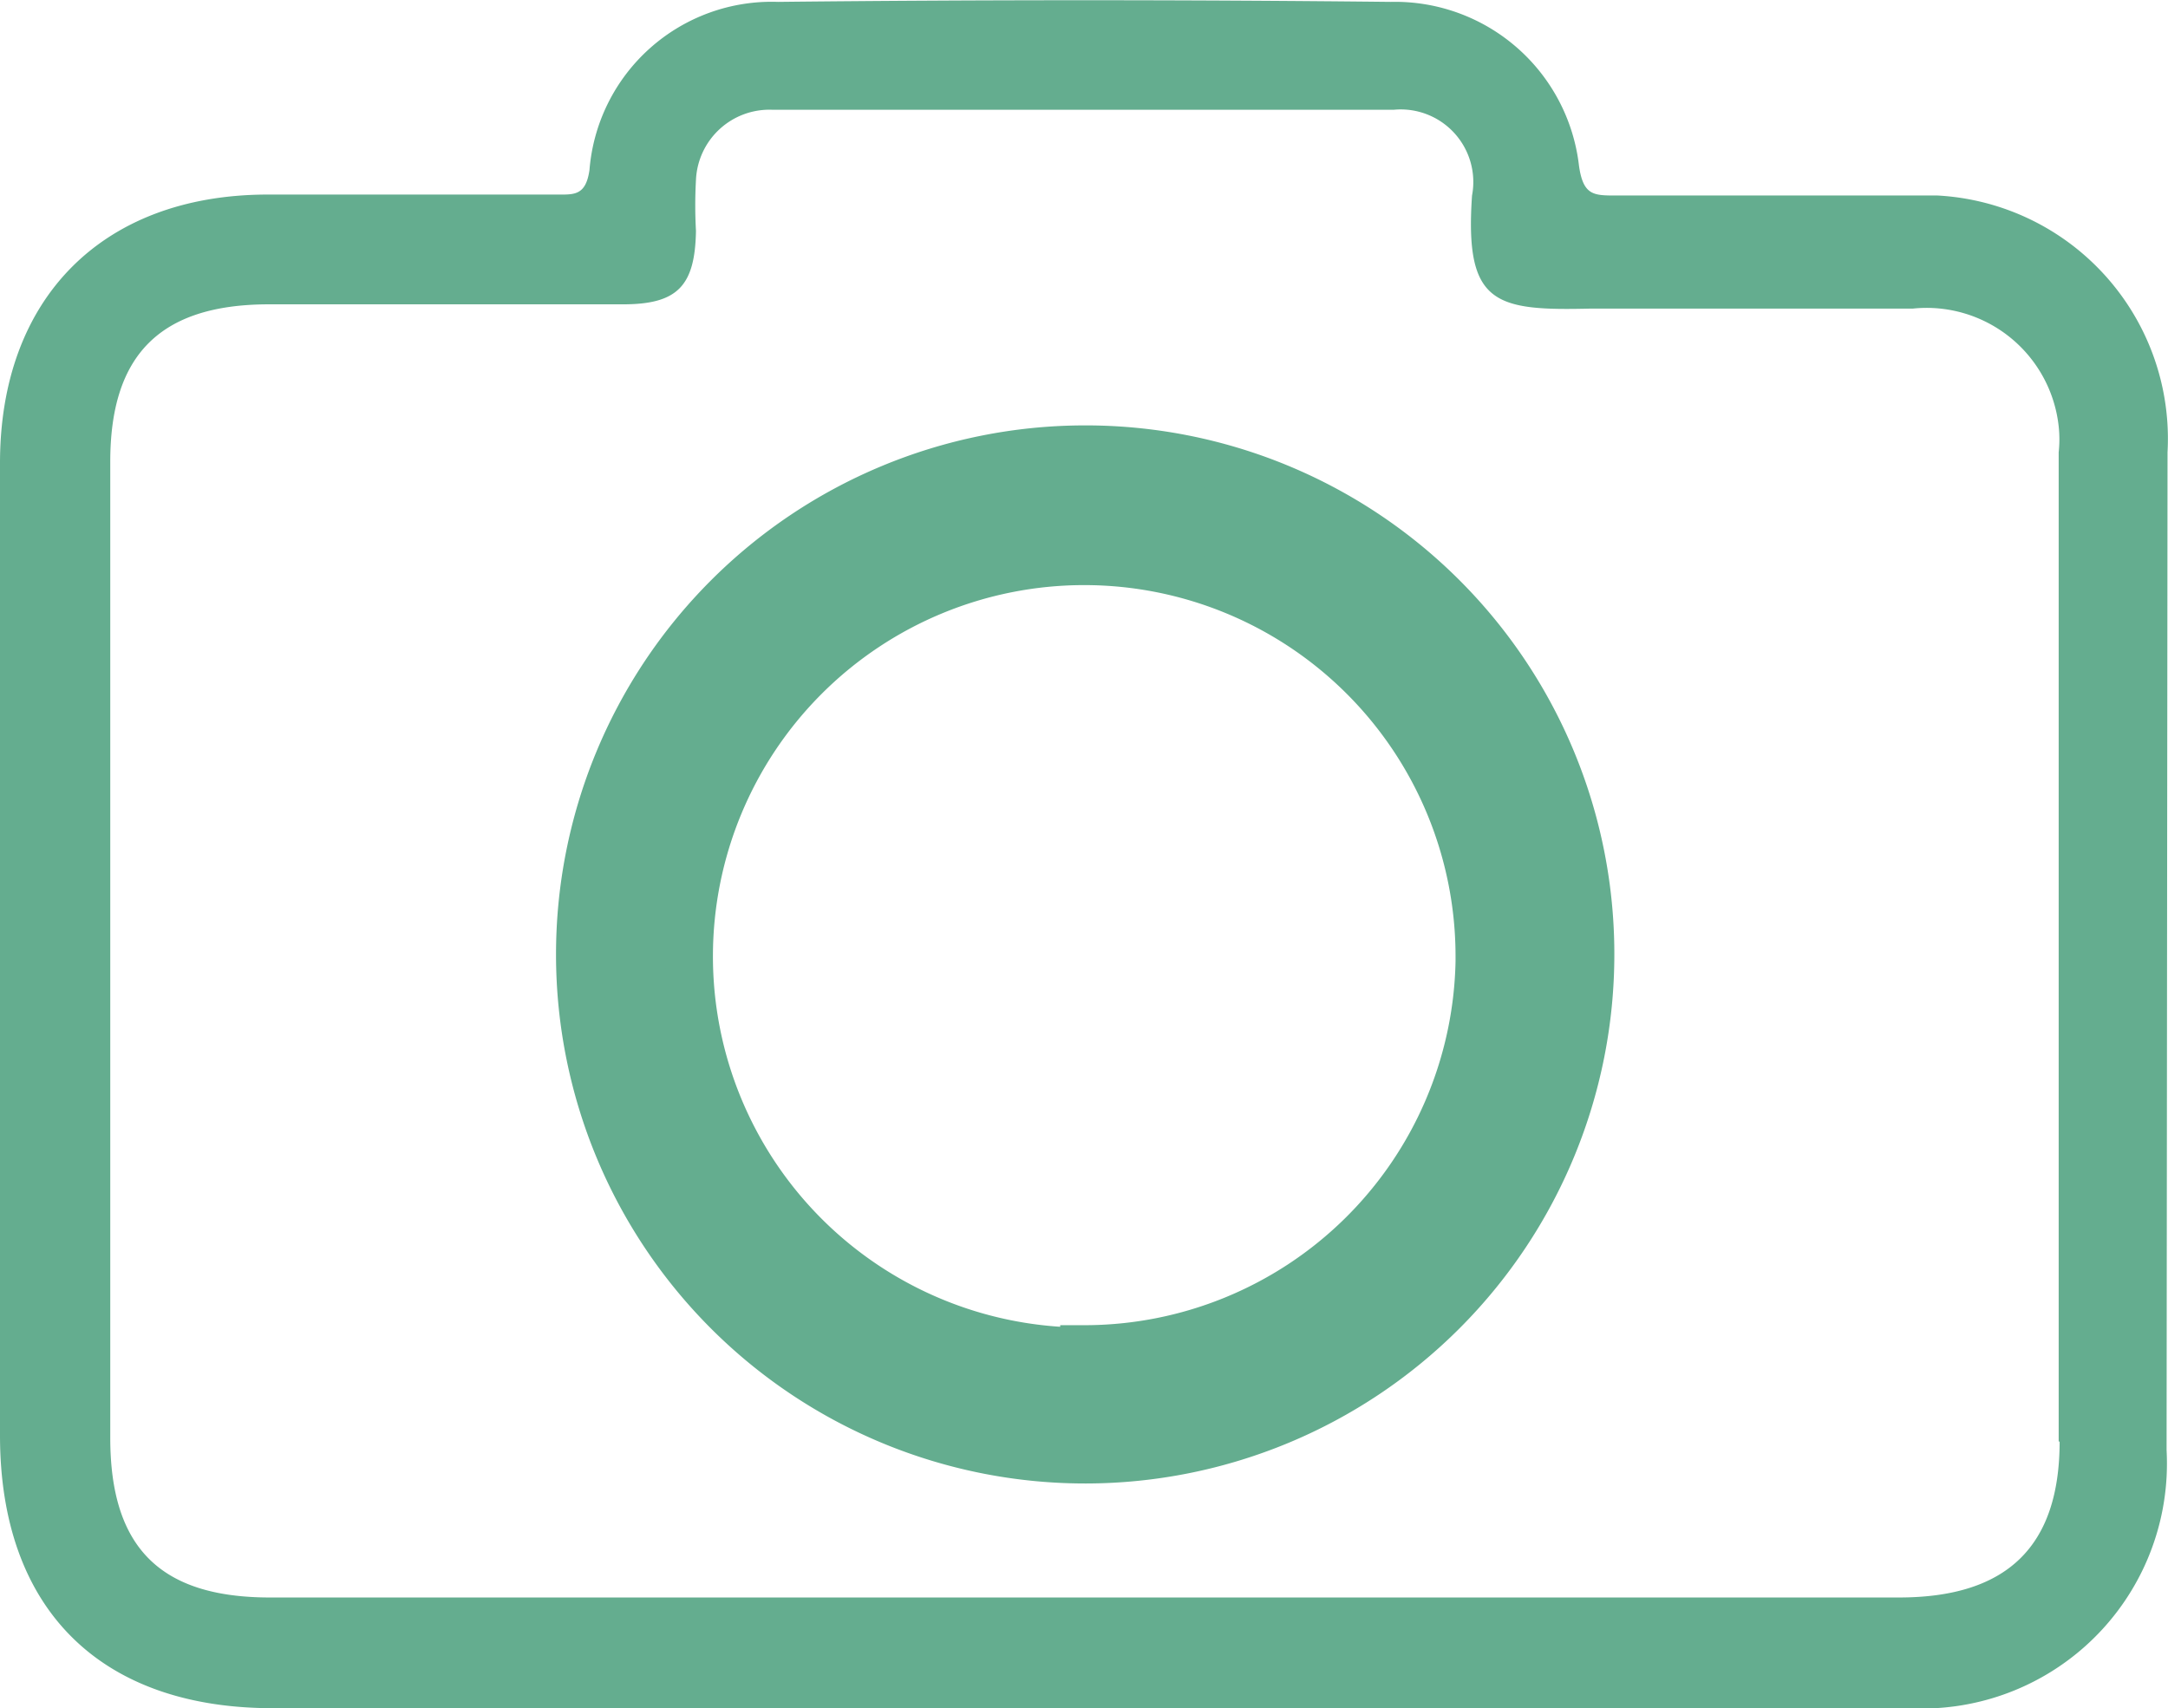
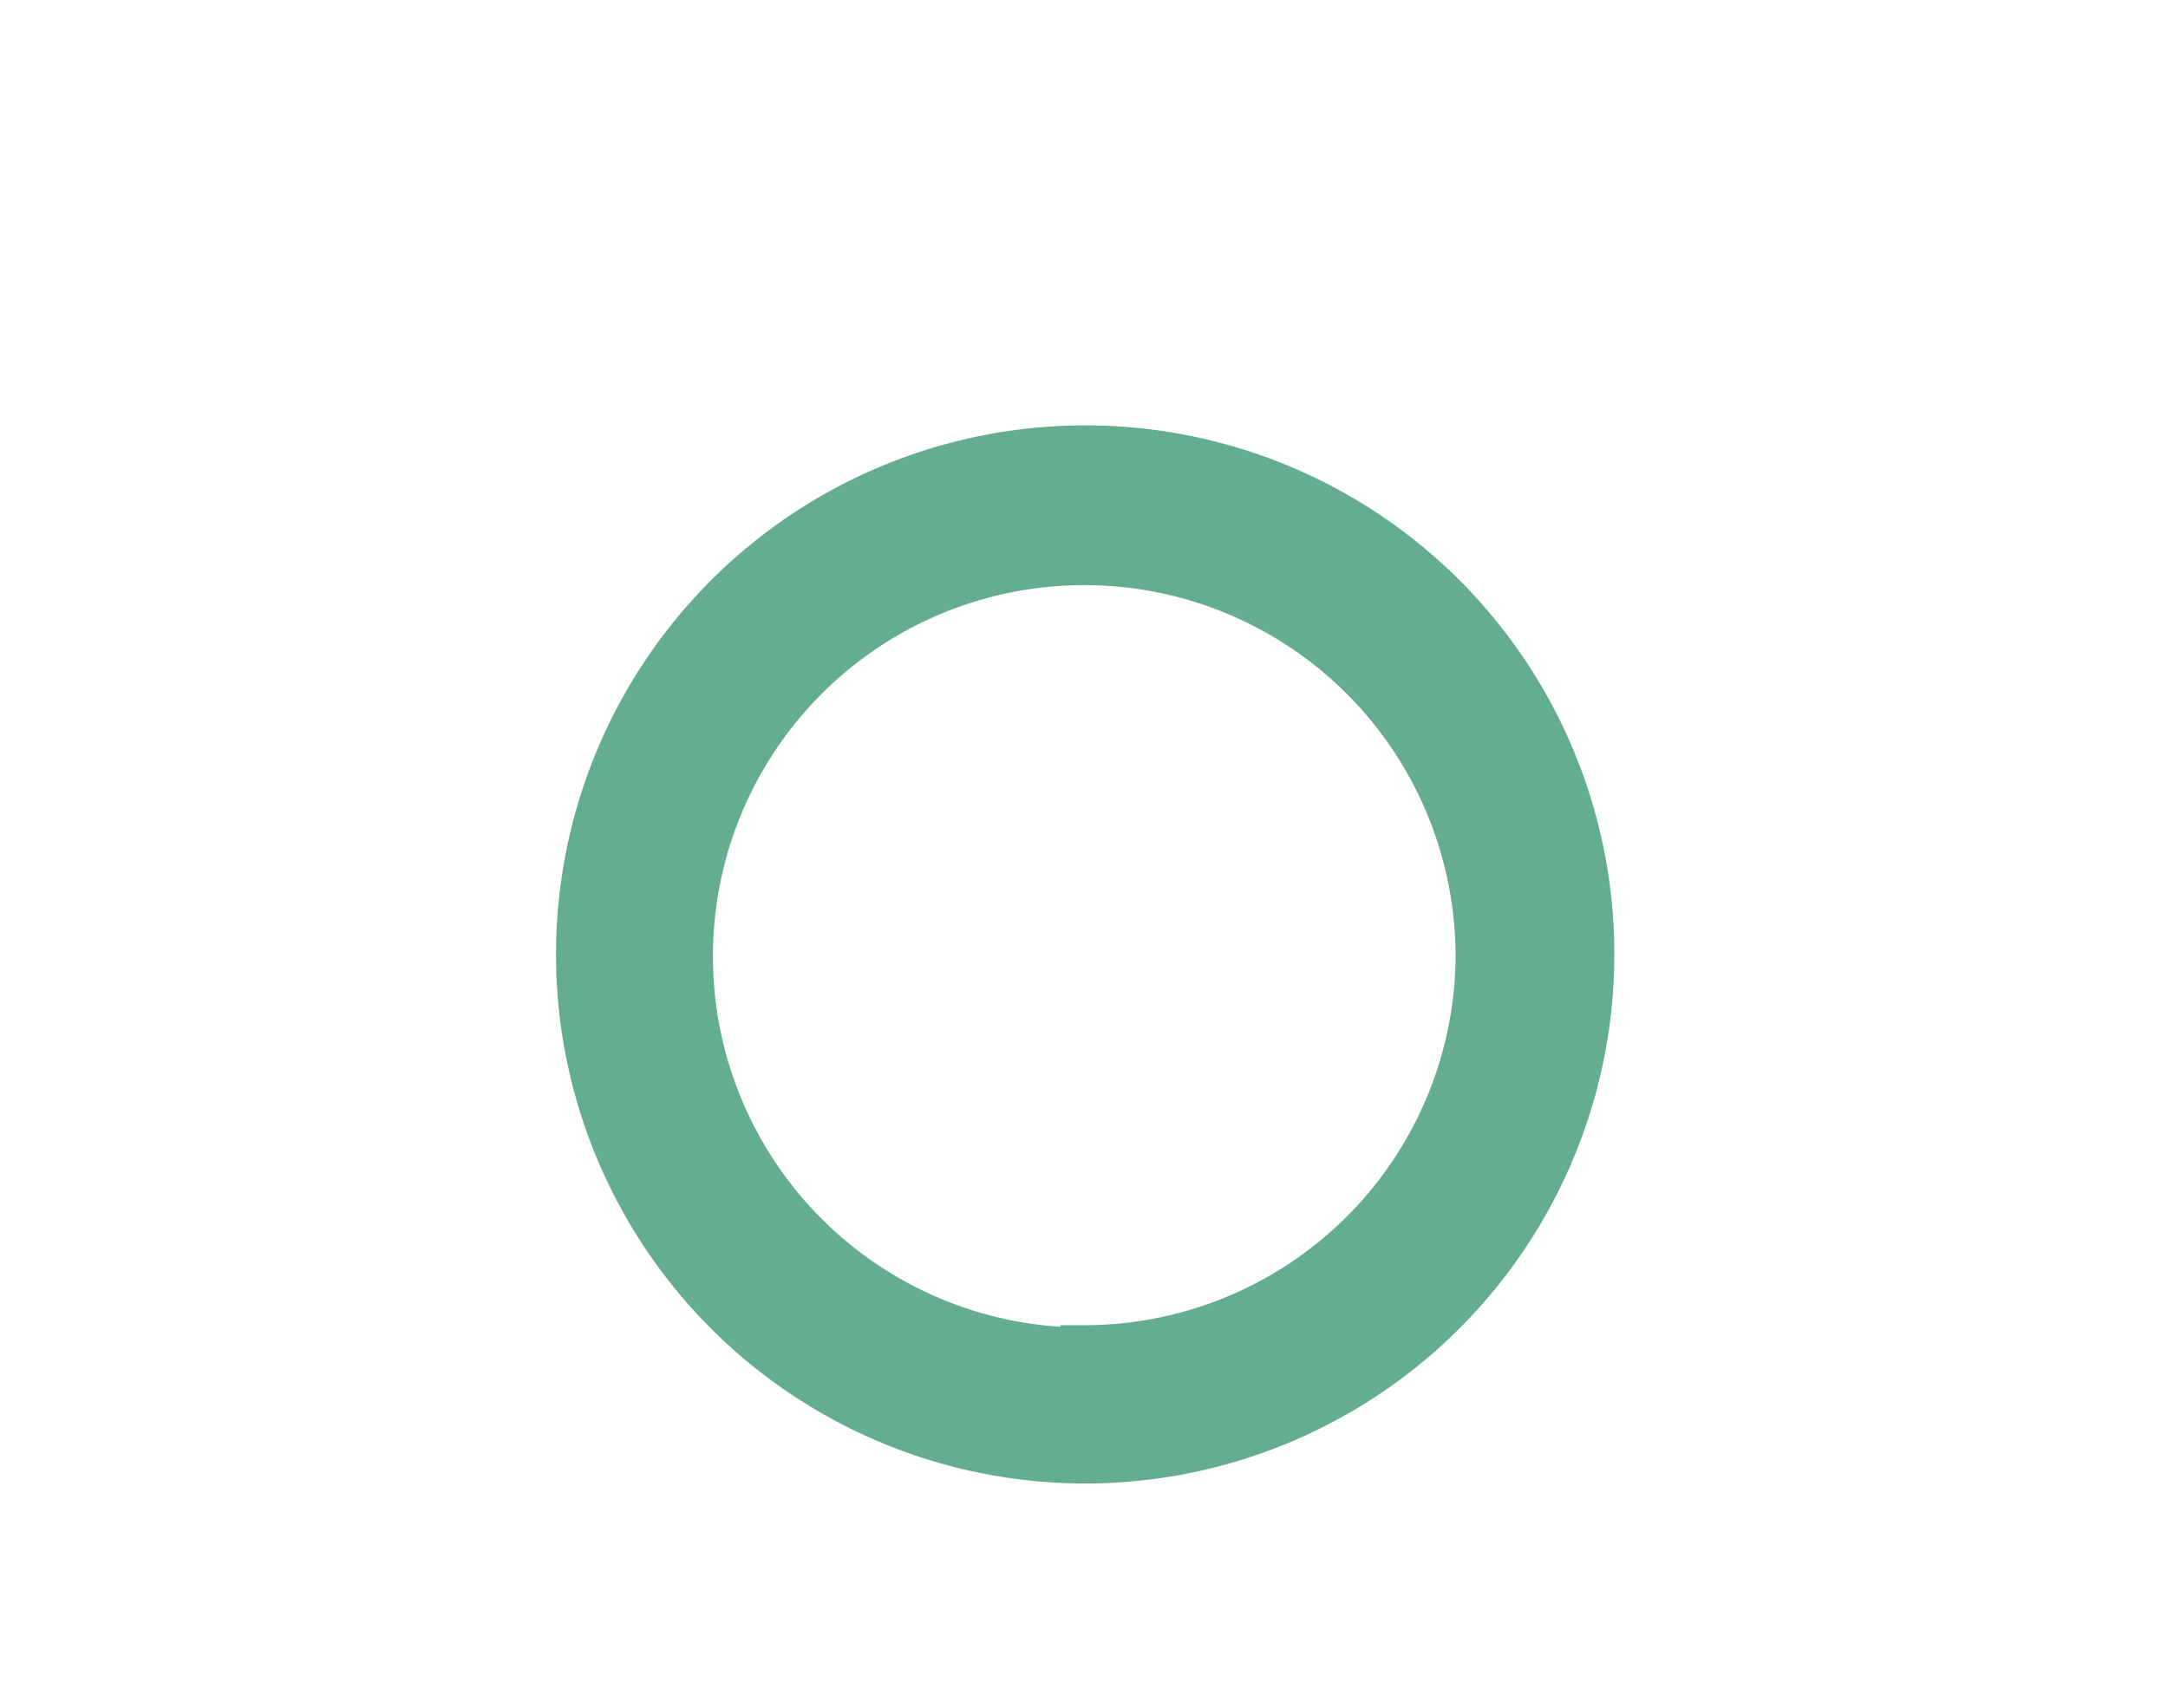
<svg xmlns="http://www.w3.org/2000/svg" id="be7877a2-1a0d-479a-9165-915aa2722438" data-name="be305b4c-33d4-40bf-bbe7-b49516ff5dfe" viewBox="0 0 46.01 36.26">
  <defs>
    <style>.aa3f8977-5677-4f5f-bff1-ba6a64e2068c,.e428ffcd-e282-4bb0-a307-7d33befb6ee1{fill:#64ad8f;}.aa3f8977-5677-4f5f-bff1-ba6a64e2068c{stroke:#64ad8f;stroke-miterlimit:10;}</style>
  </defs>
  <title>3</title>
-   <path class="e428ffcd-e282-4bb0-a307-7d33befb6ee1" d="M46.49,10.07a5.17,5.17,0,0,0-4.88-5.45H34.79c-.48,0-.7,0-.79-.63A3.93,3.93,0,0,0,30,.51q-6.51-.07-13,0a3.88,3.88,0,0,0-4,3.57c-.08.55-.33.52-.7.52H6.13C2.65,4.62.49,6.81.49,10.3V30.94c0,3.68,2.12,5.79,5.79,5.79H41a5.2,5.2,0,0,0,5.47-4.91,5.42,5.42,0,0,0,0-.57Zm-2.29,21c0,2.24-1.13,3.31-3.41,3.31H6.22c-2.33,0-3.39-1.06-3.39-3.39V10.27C2.83,8,3.89,6.94,6.17,6.93h7.54c1.16,0,1.53-.39,1.55-1.56a9.73,9.73,0,0,1,0-1.08A1.56,1.56,0,0,1,16.88,2.8H30.07a1.54,1.54,0,0,1,1.66,1.82c-.16,2.32.49,2.45,2.54,2.4h6.82a2.82,2.82,0,0,1,3.09,2.5,2.53,2.53,0,0,1,0,.55q0,10.49,0,21Z" transform="translate(-0.49 -0.47)" />
  <path class="aa3f8977-5677-4f5f-bff1-ba6a64e2068c" d="M23.49,10A10.73,10.73,0,1,0,34.25,20.72,10.72,10.72,0,0,0,23.49,10Zm0,19.15a8.38,8.38,0,1,1,8.39-8.37v.1A8.38,8.38,0,0,1,23.49,29.1Z" transform="translate(-0.49 -0.47)" />
</svg>